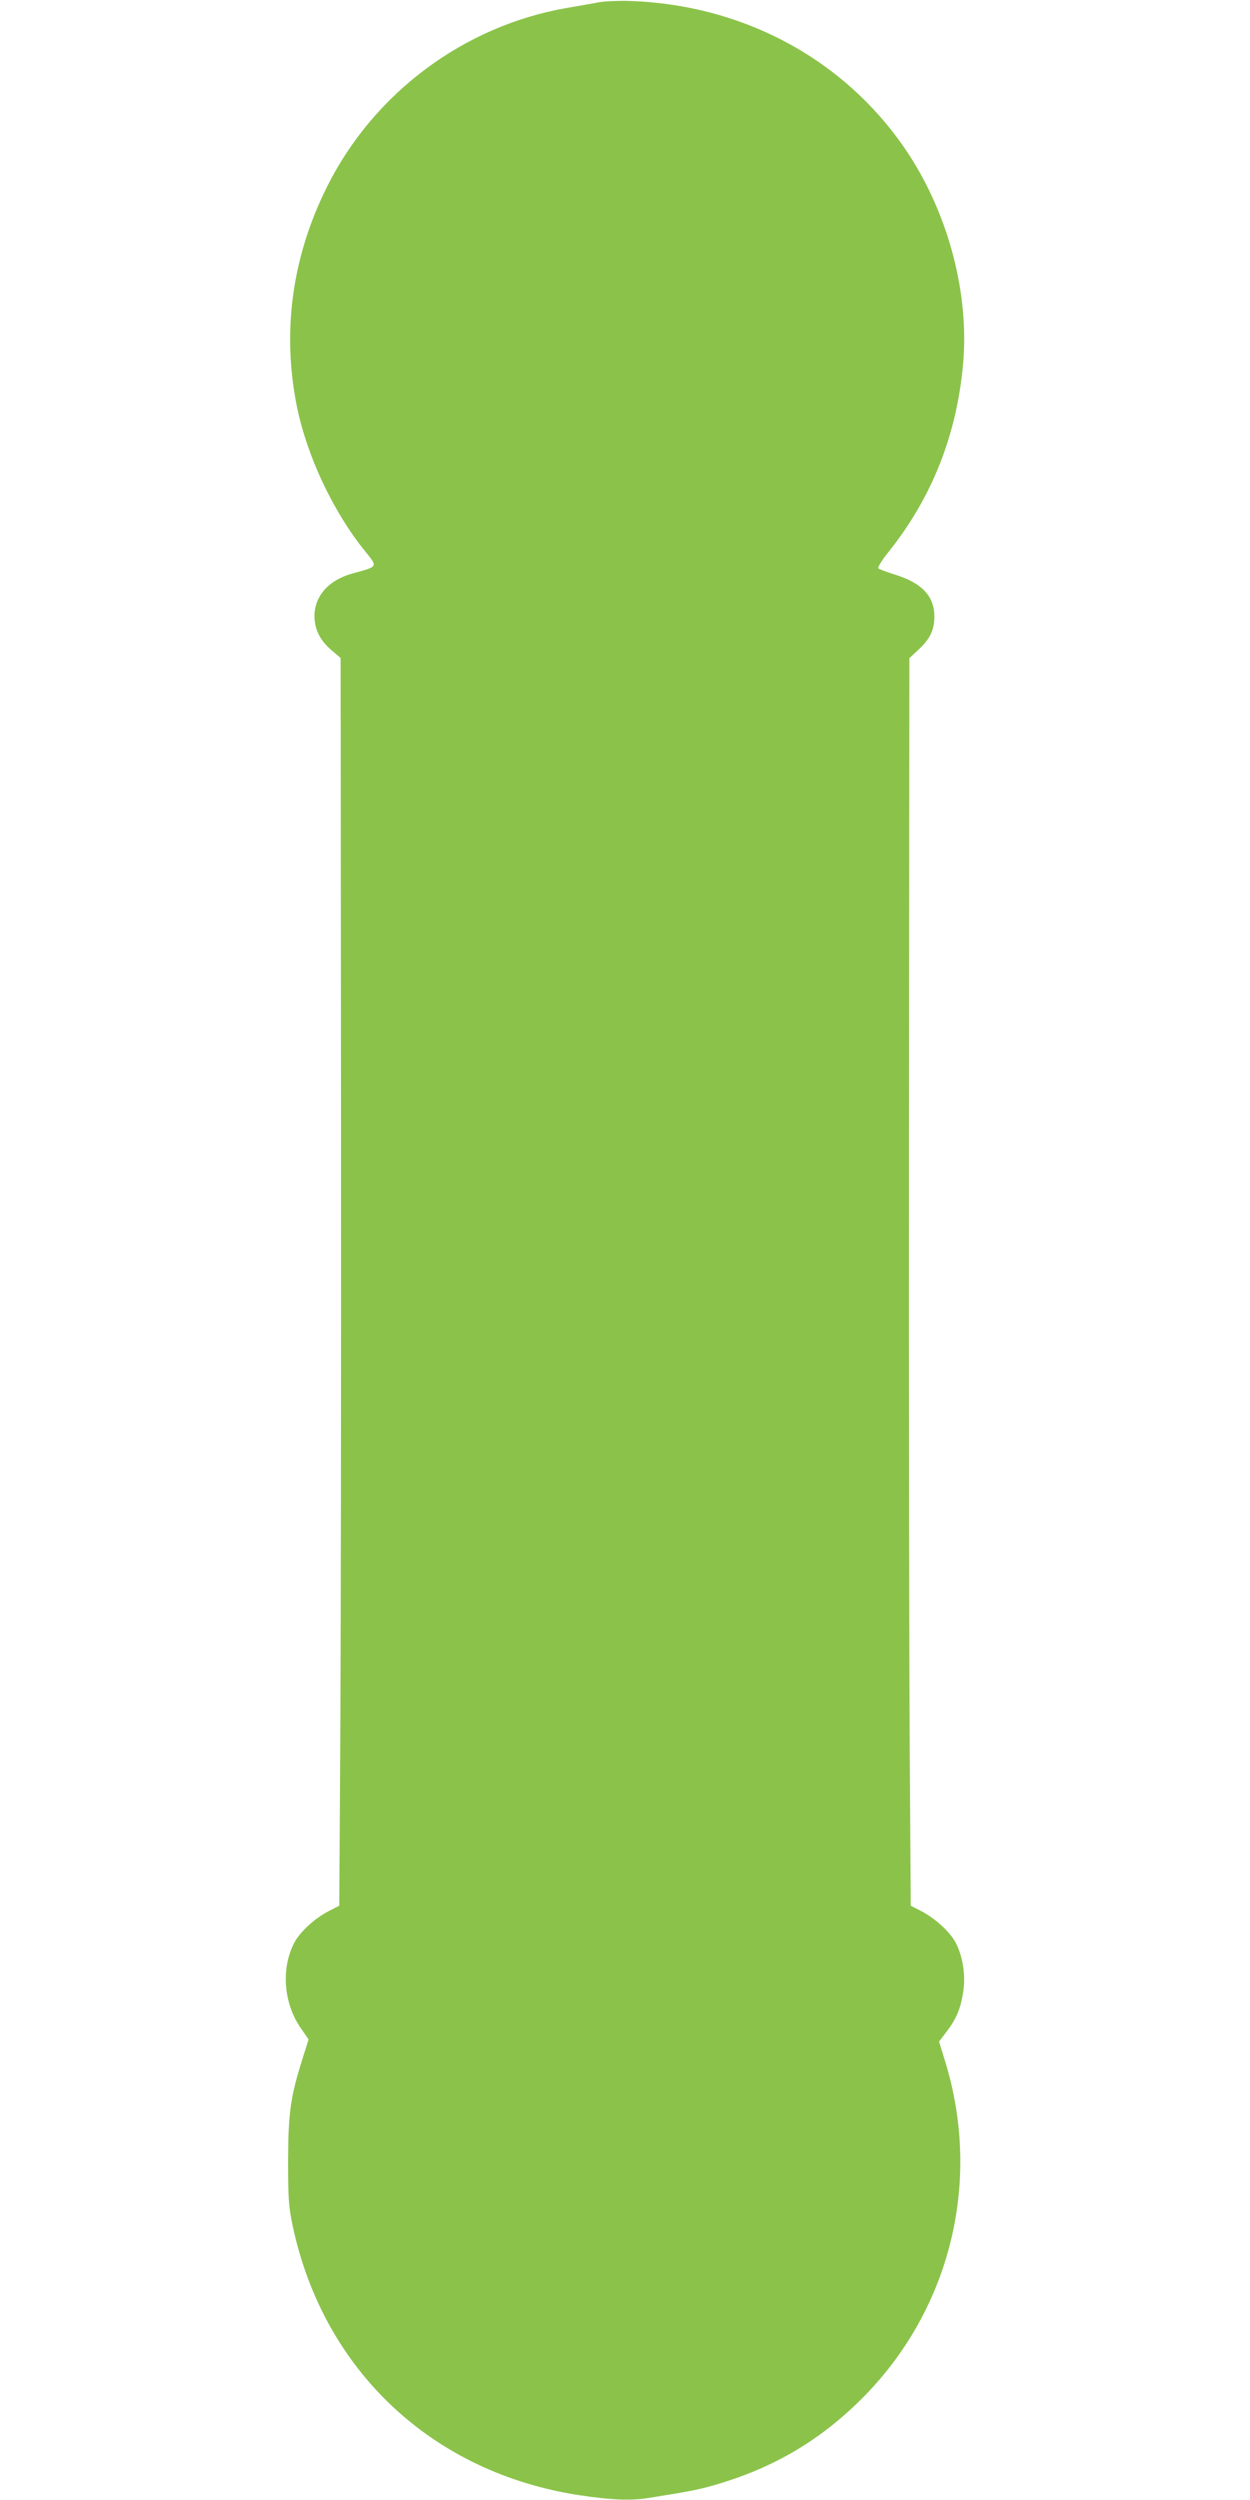
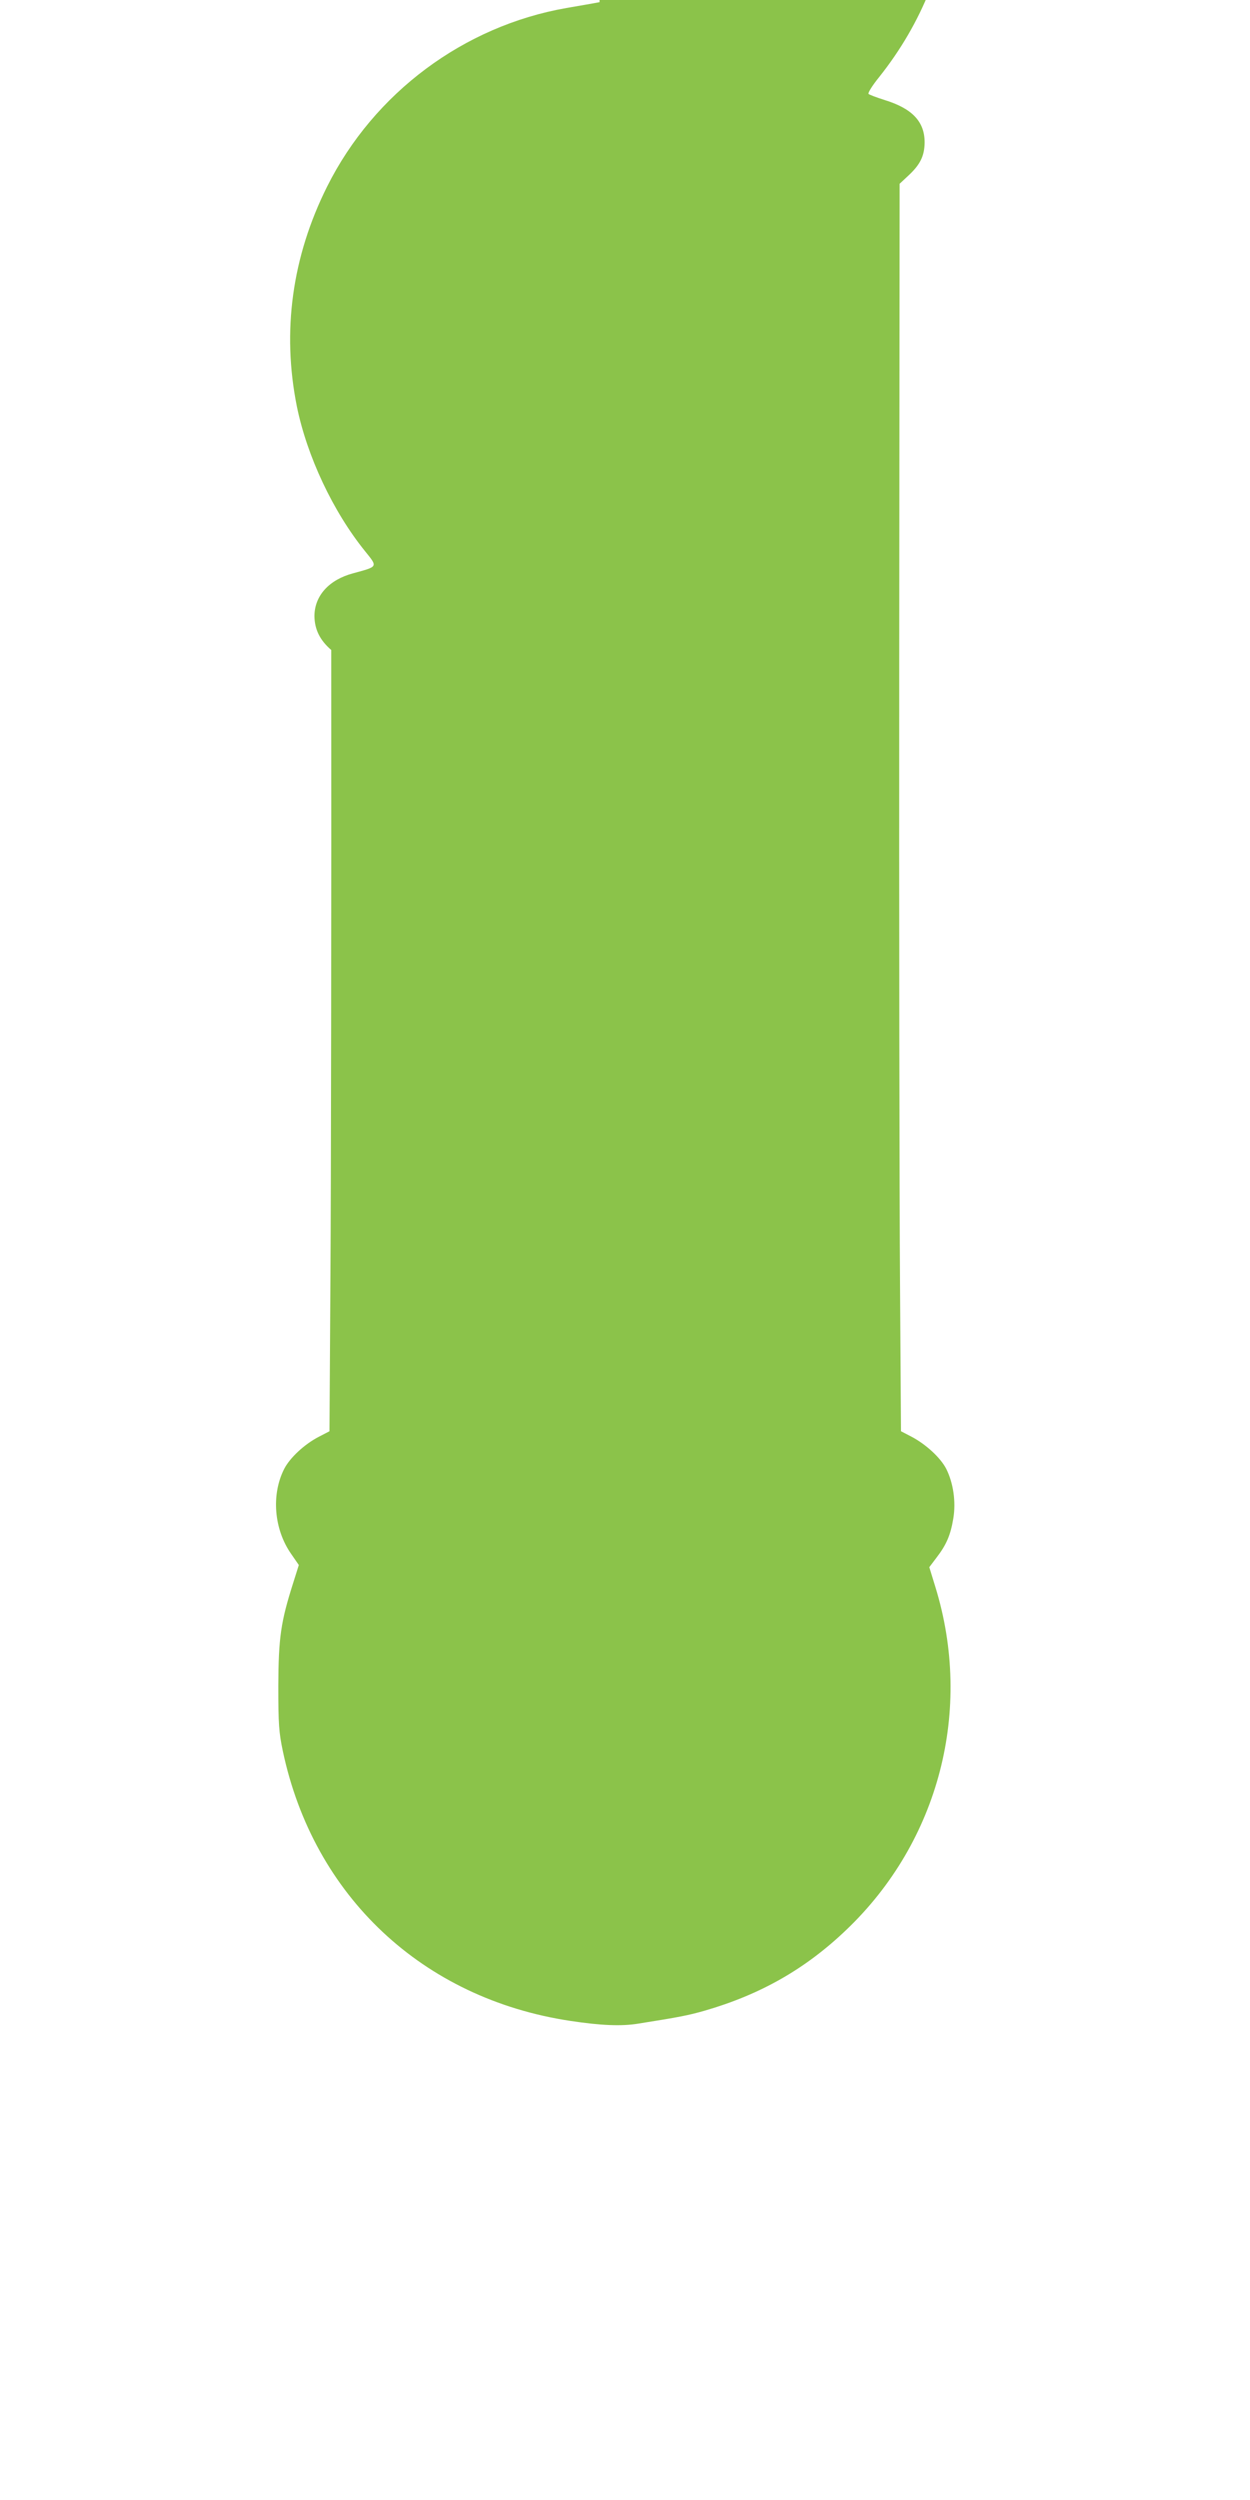
<svg xmlns="http://www.w3.org/2000/svg" version="1.0" width="640pt" height="1280pt" viewBox="0 0 640 1280" preserveAspectRatio="xMidYMid meet">
  <g transform="translate(0,1280) scale(0.1,-0.1)" fill="#8bc34a" stroke="none">
-     <path d="M3070 12789 c-30 -6 -107 -19 -170 -30 -525 -92 -985 -434 -1225 -914 -180 -360 -232 -742 -155 -1126 52 -255 185 -538 349 -741 66 -82 68 -78 -60 -113 -125 -33 -199 -116 -199 -220 1 -68 28 -123 86 -173 l48 -41 2 -2388 c1 -1313 -1 -2751 -4 -3194 l-5 -806 -54 -28 c-74 -38 -149 -108 -178 -165 -67 -132 -52 -309 35 -434 l40 -58 -29 -92 c-63 -198 -75 -279 -76 -526 0 -197 3 -238 23 -334 157 -743 716 -1268 1472 -1382 158 -24 263 -28 348 -14 215 34 258 43 339 66 287 83 517 214 726 414 475 453 650 1127 456 1756 l-31 101 37 49 c50 65 72 115 86 201 14 85 0 181 -36 253 -29 57 -104 126 -178 165 l-54 28 -5 766 c-3 421 -5 1858 -4 3194 l2 2427 46 43 c59 55 81 99 82 167 1 107 -62 175 -205 219 -41 13 -78 27 -82 31 -5 4 19 43 54 86 221 278 347 596 380 960 32 355 -72 757 -277 1072 -312 478 -837 767 -1429 787 -55 2 -125 -1 -155 -6z" />
+     <path d="M3070 12789 c-30 -6 -107 -19 -170 -30 -525 -92 -985 -434 -1225 -914 -180 -360 -232 -742 -155 -1126 52 -255 185 -538 349 -741 66 -82 68 -78 -60 -113 -125 -33 -199 -116 -199 -220 1 -68 28 -123 86 -173 c1 -1313 -1 -2751 -4 -3194 l-5 -806 -54 -28 c-74 -38 -149 -108 -178 -165 -67 -132 -52 -309 35 -434 l40 -58 -29 -92 c-63 -198 -75 -279 -76 -526 0 -197 3 -238 23 -334 157 -743 716 -1268 1472 -1382 158 -24 263 -28 348 -14 215 34 258 43 339 66 287 83 517 214 726 414 475 453 650 1127 456 1756 l-31 101 37 49 c50 65 72 115 86 201 14 85 0 181 -36 253 -29 57 -104 126 -178 165 l-54 28 -5 766 c-3 421 -5 1858 -4 3194 l2 2427 46 43 c59 55 81 99 82 167 1 107 -62 175 -205 219 -41 13 -78 27 -82 31 -5 4 19 43 54 86 221 278 347 596 380 960 32 355 -72 757 -277 1072 -312 478 -837 767 -1429 787 -55 2 -125 -1 -155 -6z" />
  </g>
</svg>